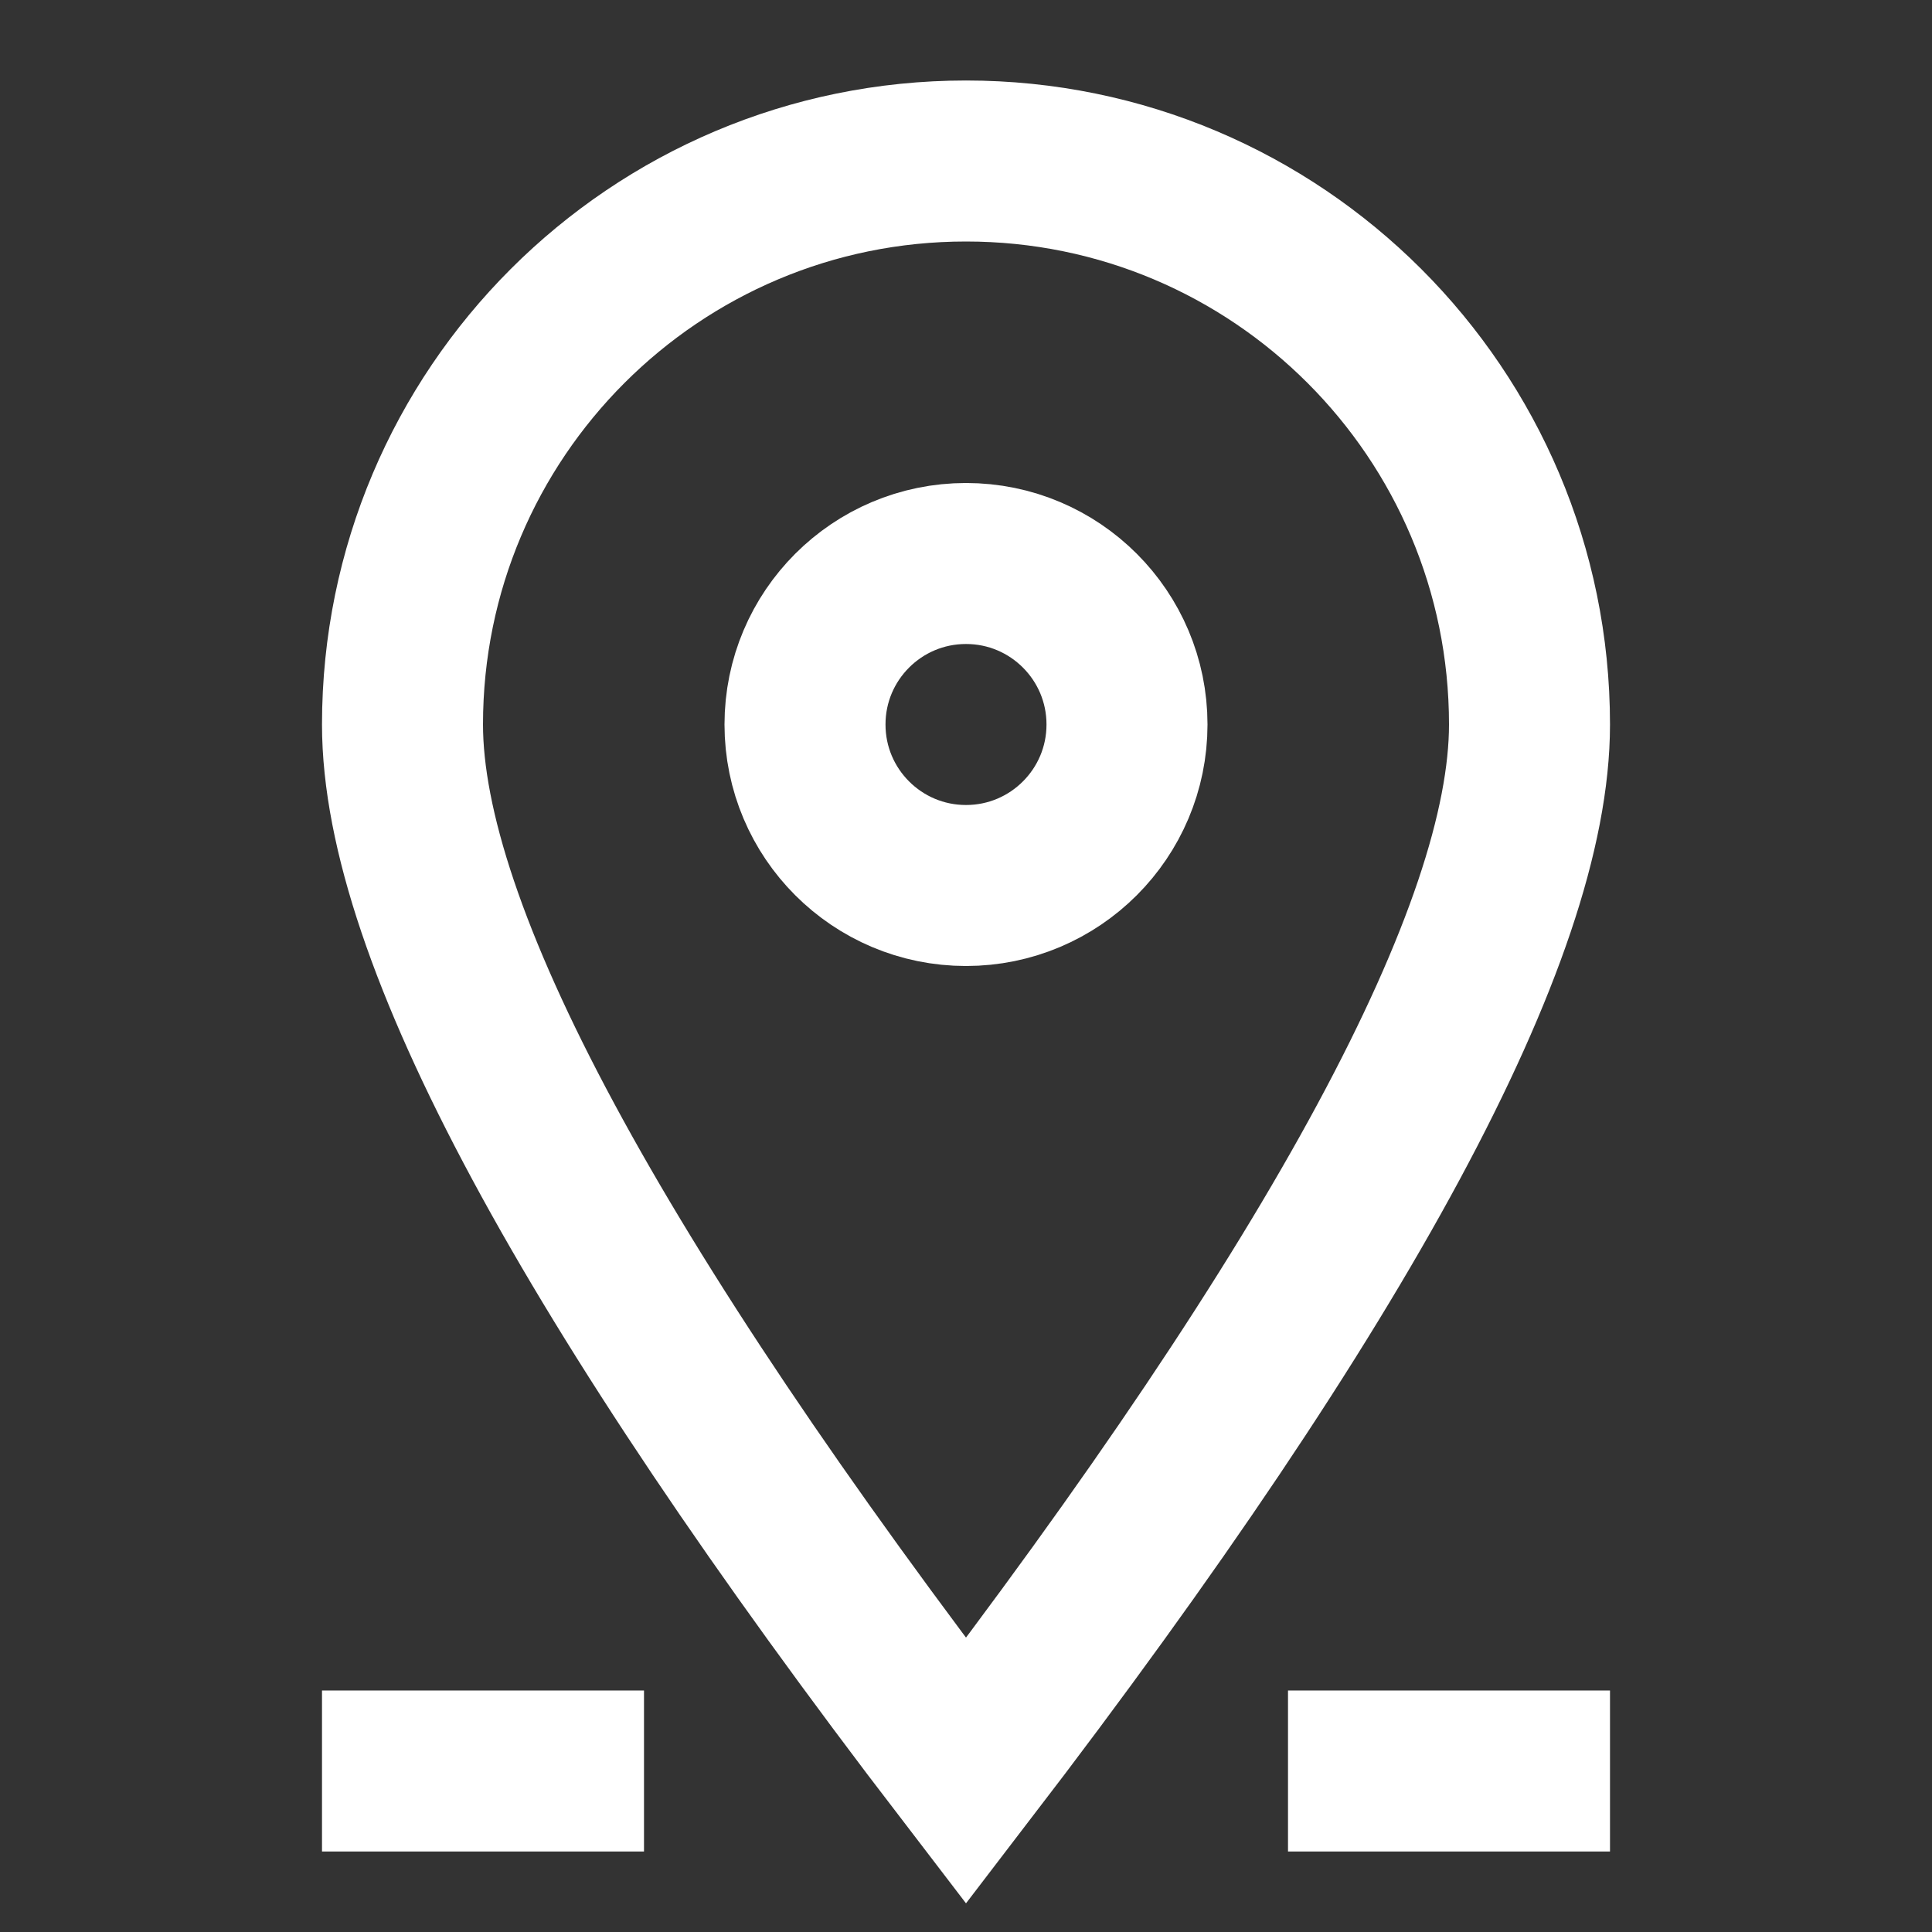
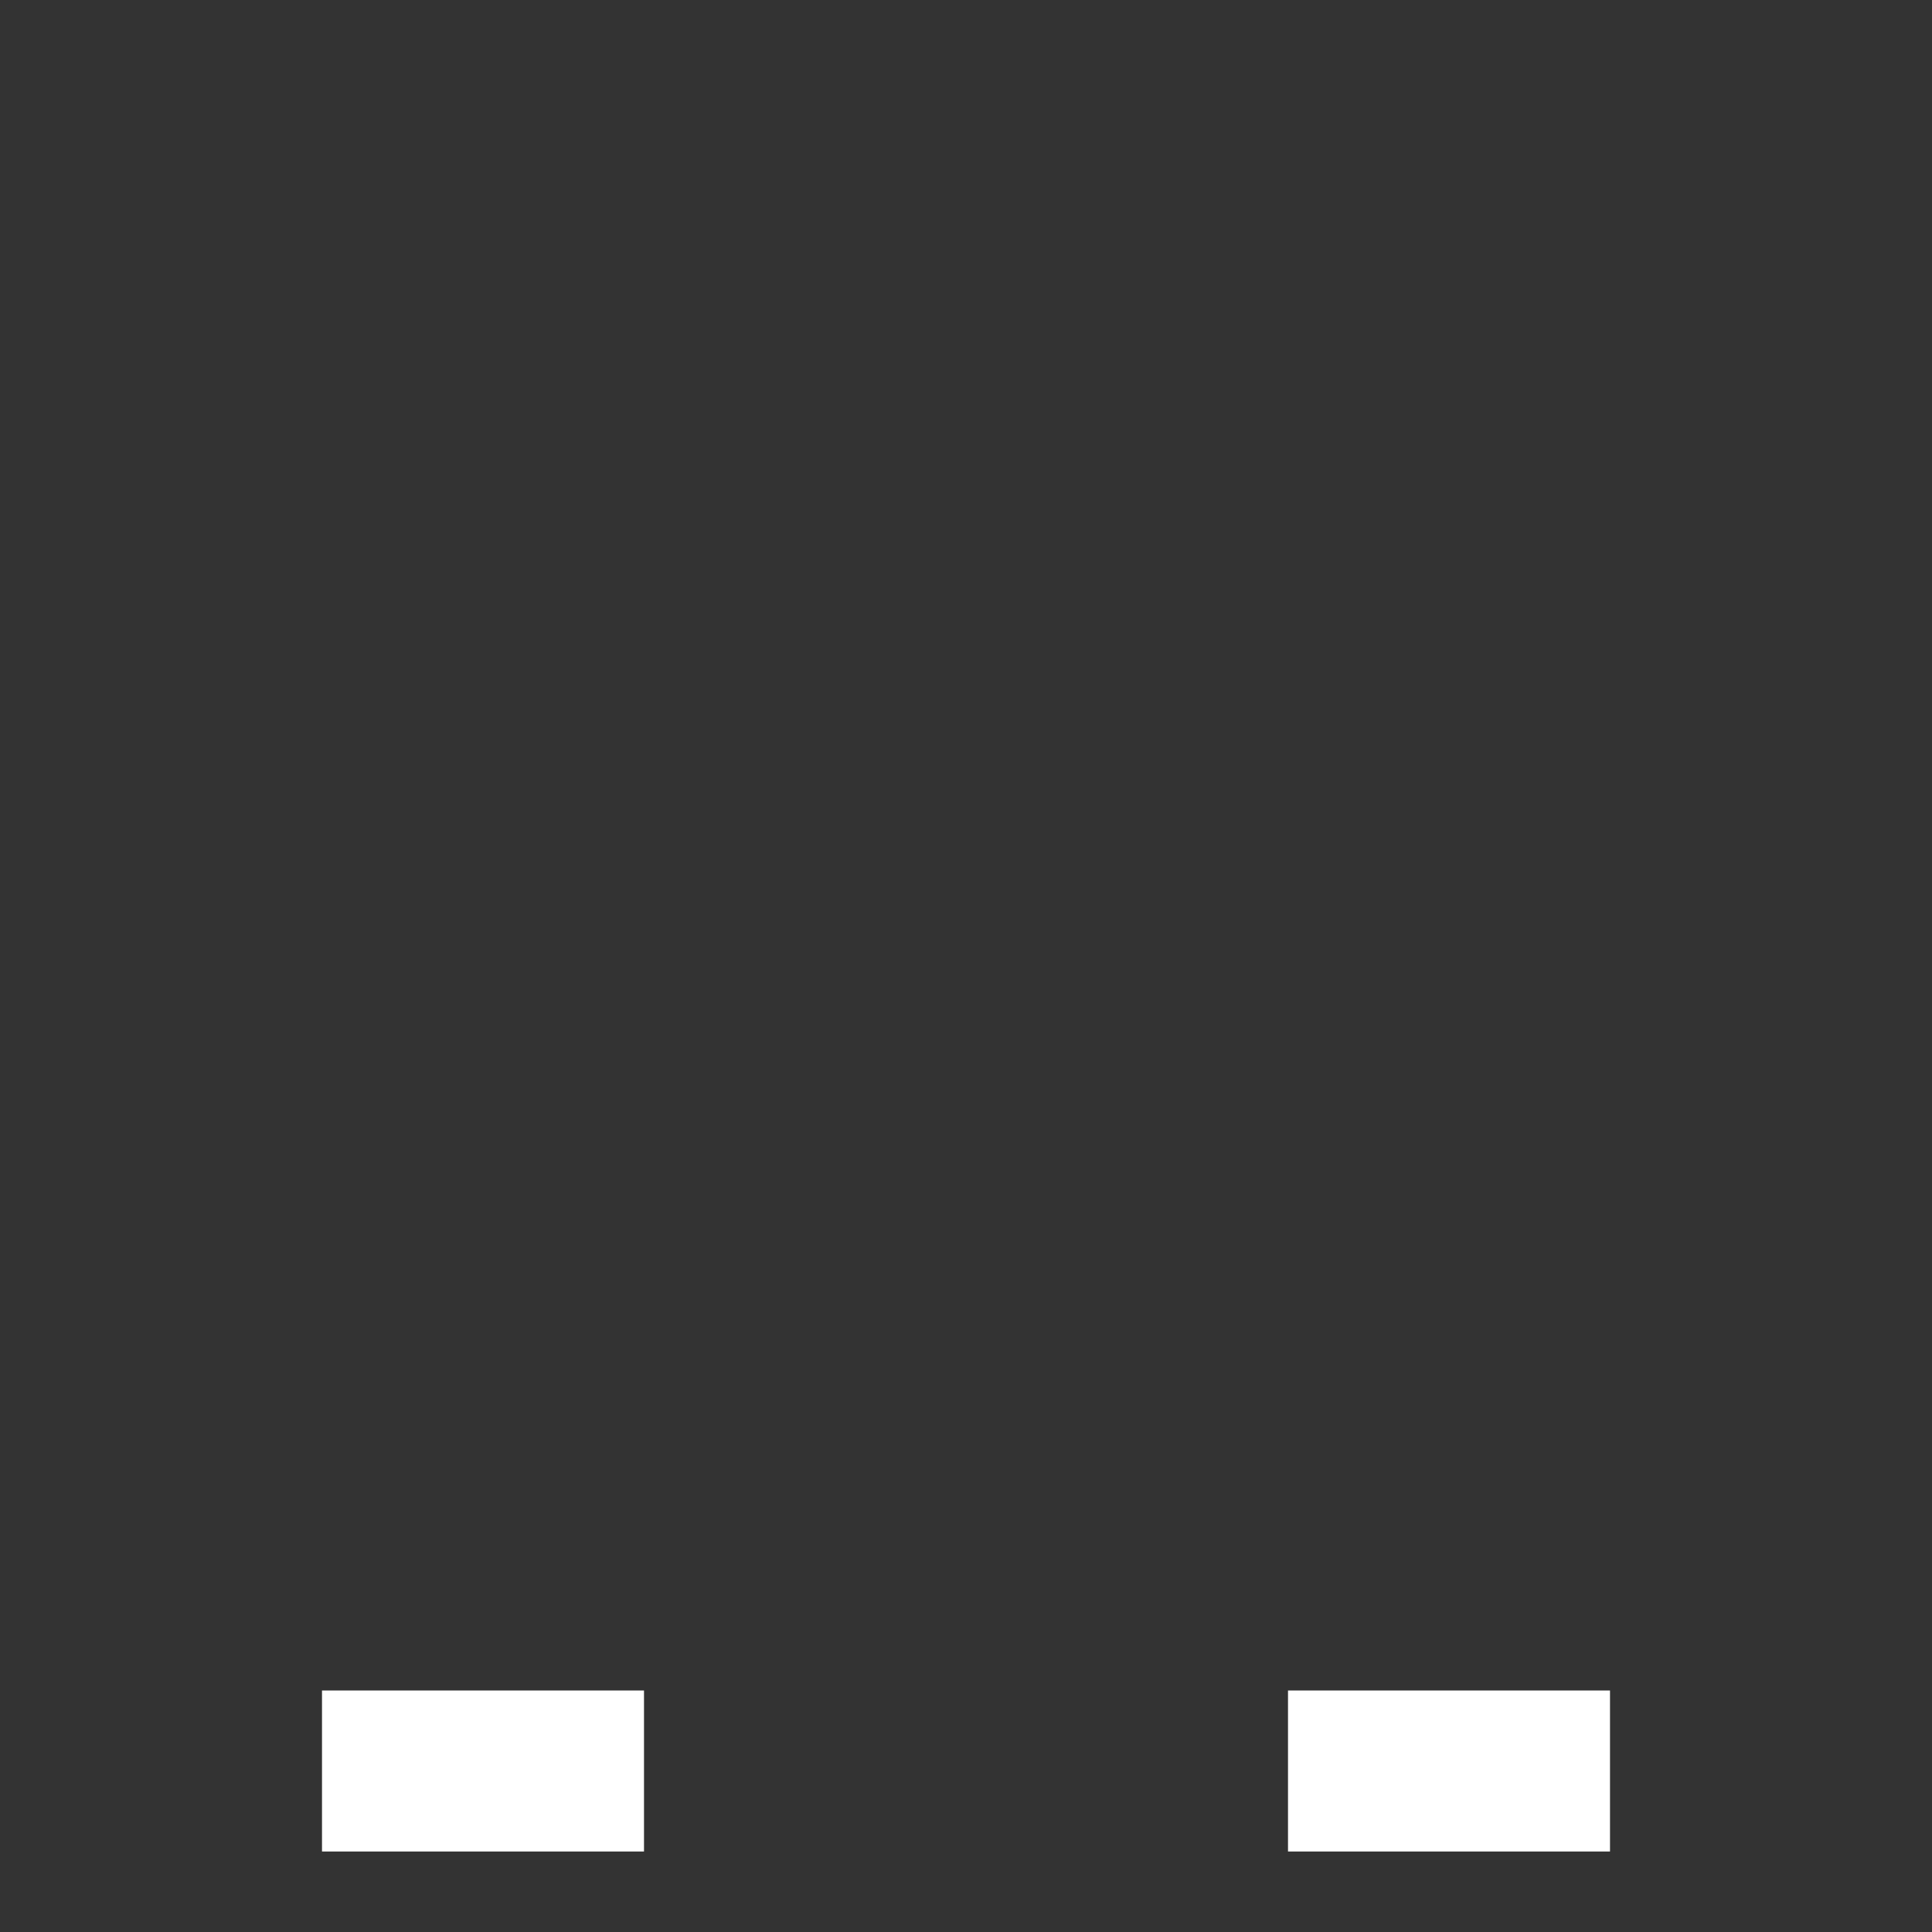
<svg xmlns="http://www.w3.org/2000/svg" height="24" viewBox="0 0 24 24" width="24">
  <rect x="0" y="0" width="24" height="24" fill="#333333" stroke="none" />
  <g fill="none" fill-rule="evenodd" stroke="#fff" stroke-width="2">
-     <path d="m12 22c4.667-6.089 7-10.423 7-13 0-3.866-3.134-7-7-7-3.866 0-7 3.134-7 7 0 2.577 2.333 6.911 7 13z" />
-     <circle cx="12" cy="9" r="2" />
    <g stroke-linecap="square">
      <path d="m7 22h-2" />
      <path d="m19 22h-2" />
    </g>
  </g>
</svg>